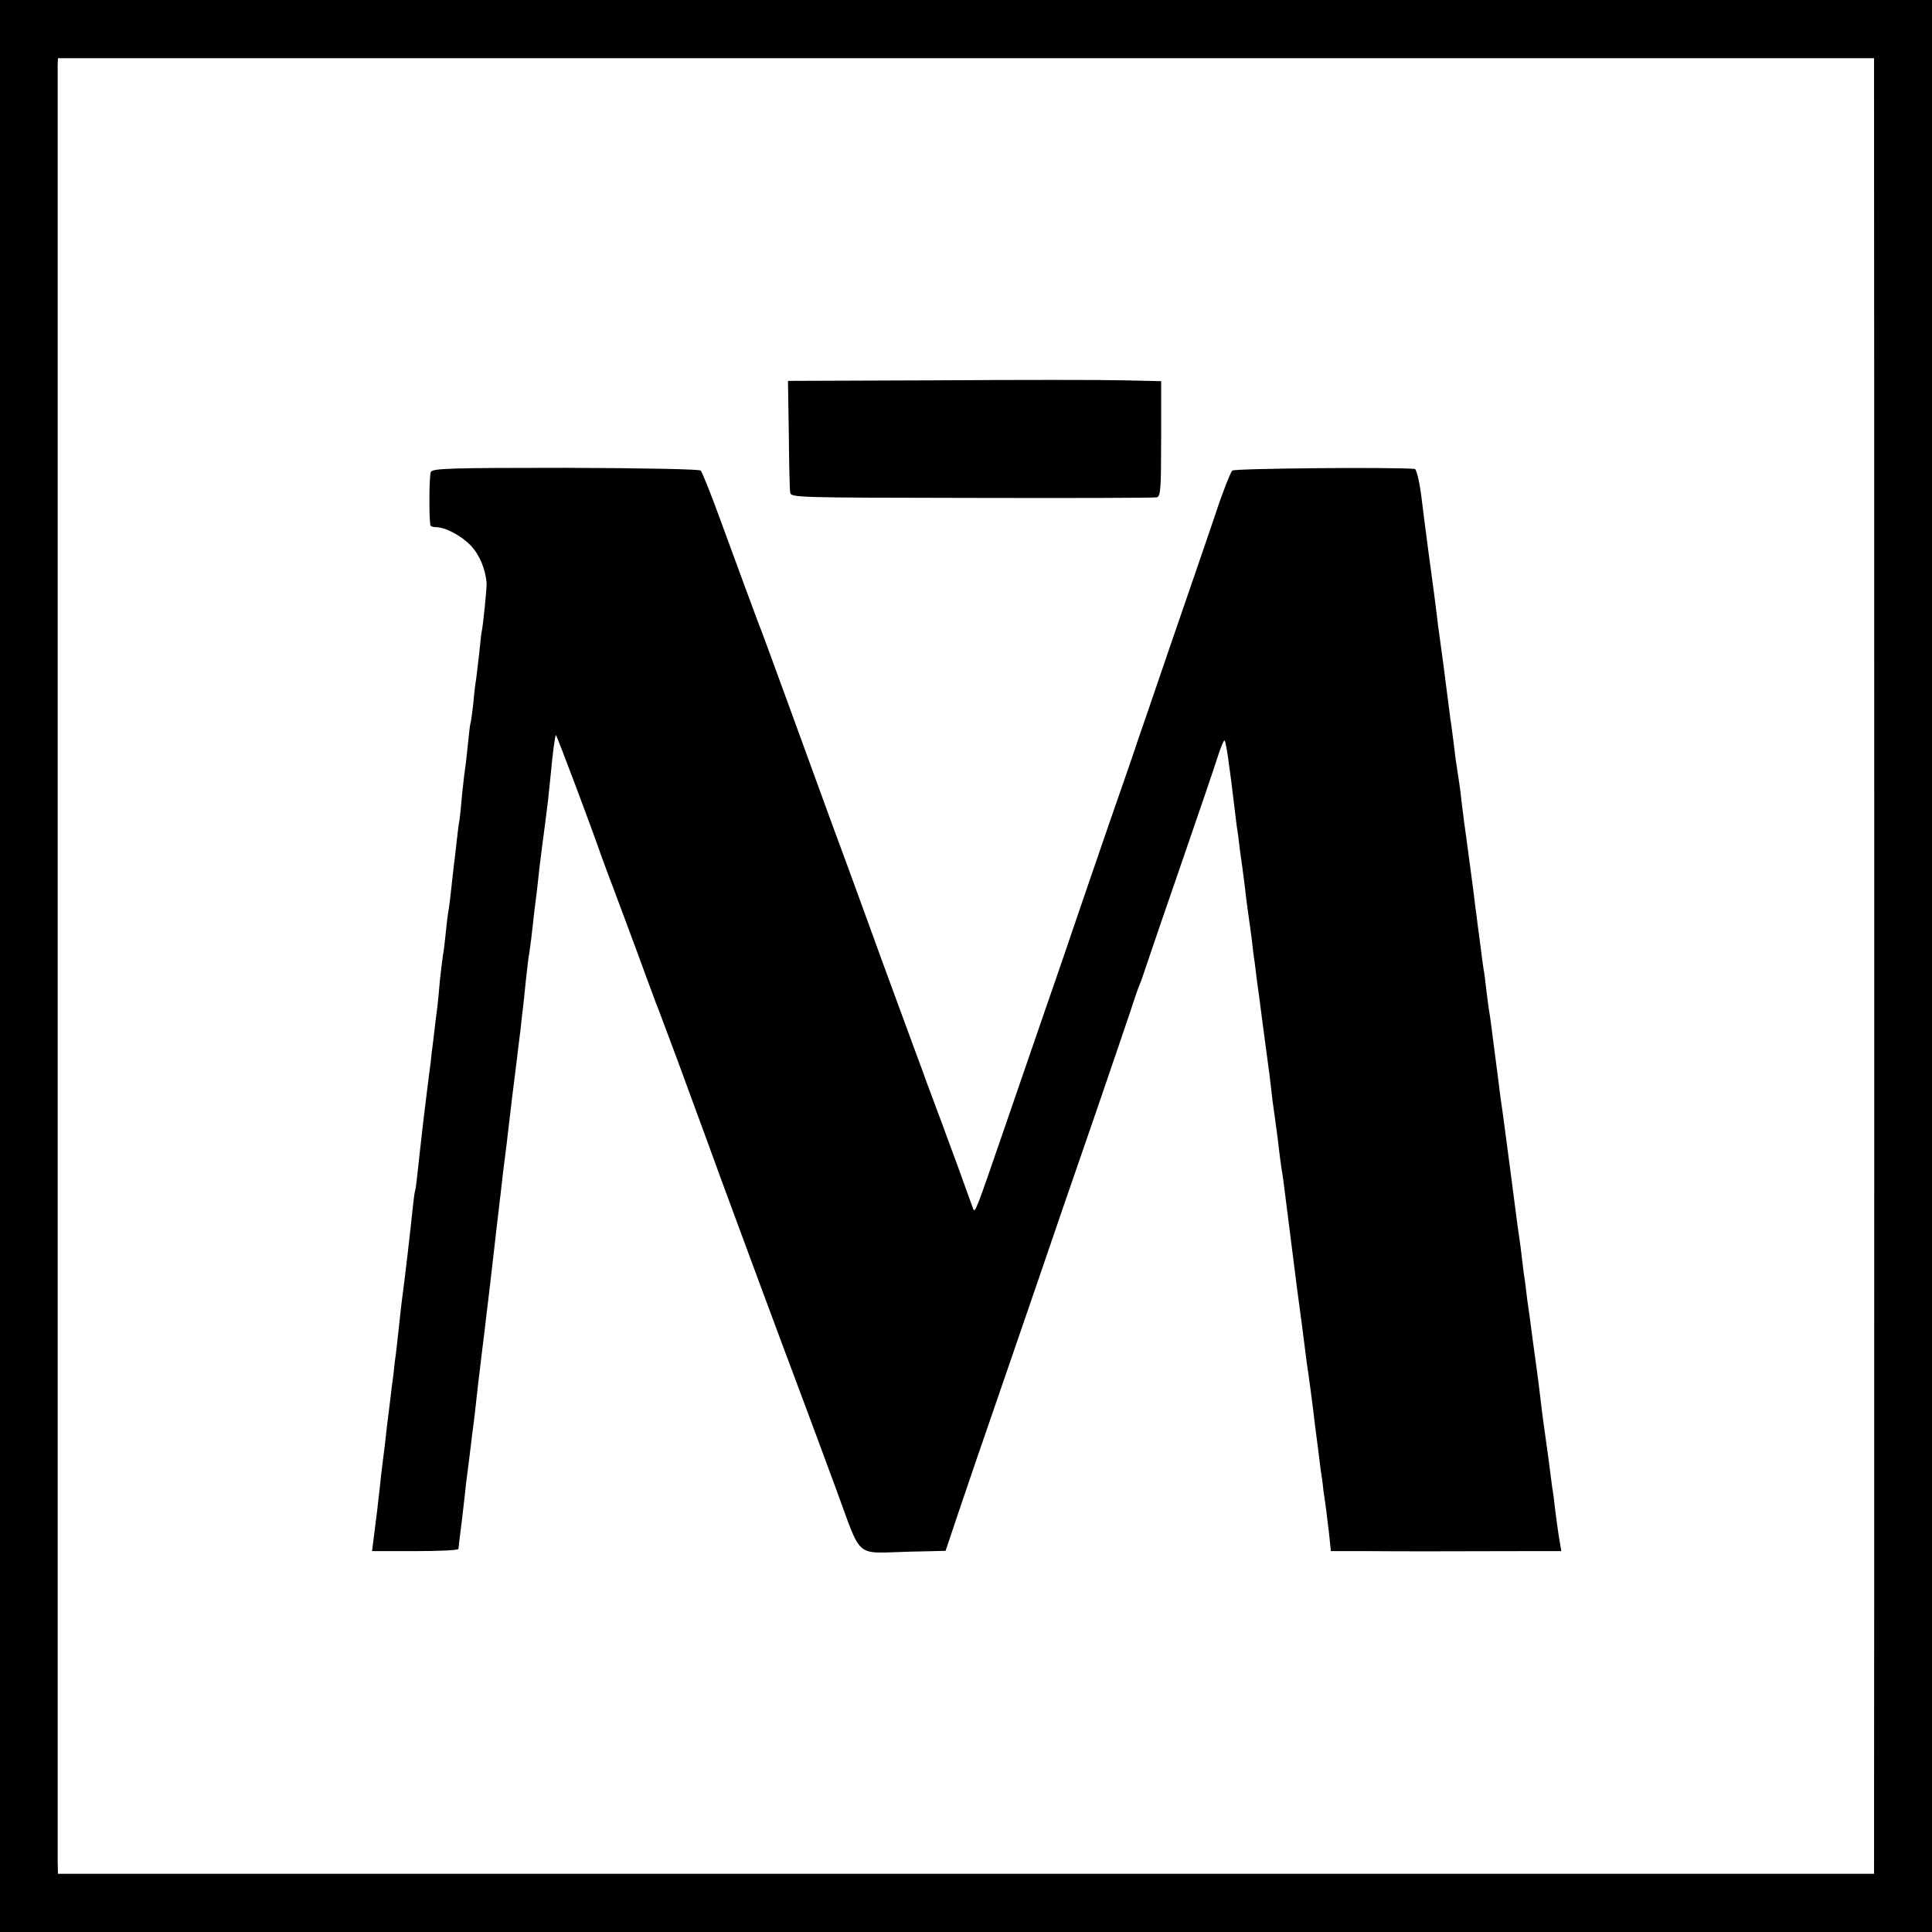
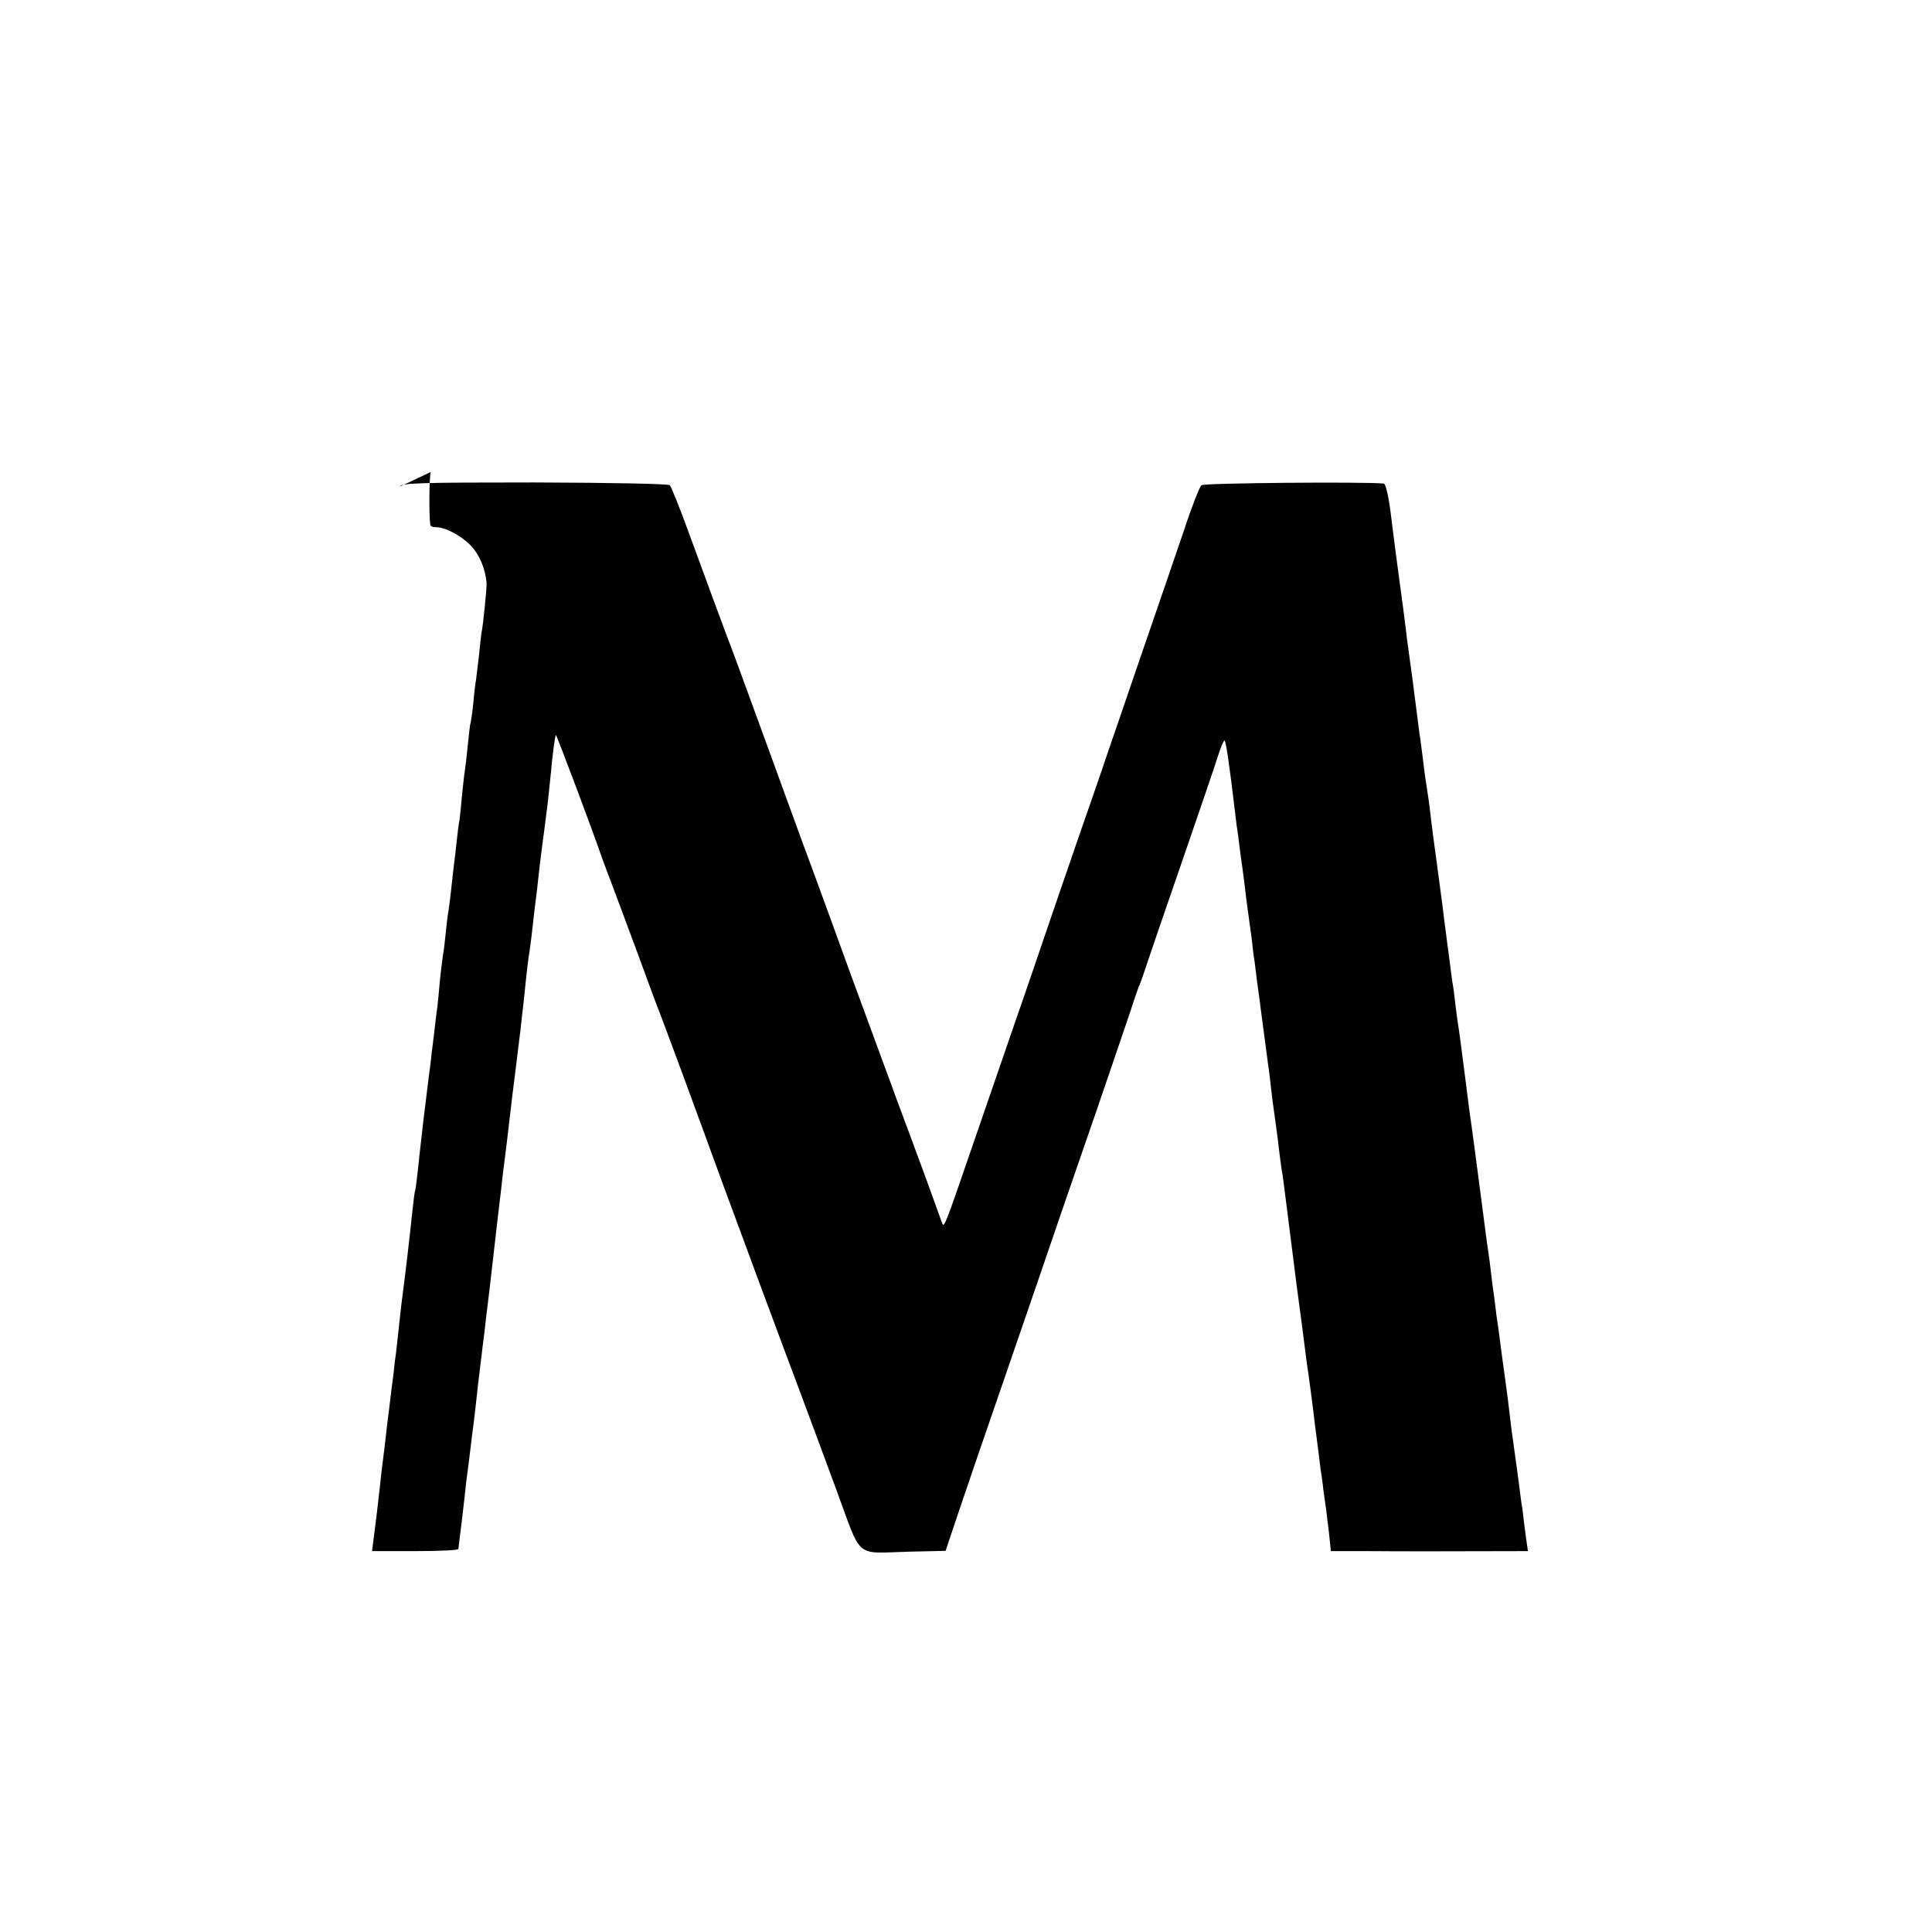
<svg xmlns="http://www.w3.org/2000/svg" version="1.0" width="700pt" height="700pt" viewBox="0 0 700 700" preserveAspectRatio="xMidYMid meet">
  <g transform="translate(0,700) scale(0.1,-0.1)" fill="#000000" stroke="none">
-     <path d="M0 3500 l0 -3500 3500 0 3500 0 0 3500 0 3500 -3500 0 -3500 0 0 -3500z m6790 3172 c1 -168 1 -6413 0 -6439 l0 -22 -3290 0 -3290 0 -1 42 c0 54 0 6485 0 6514 l1 22 3290 0 3290 0 0 -117z" />
-     <path d="M3395 5622 l-540 -2 3 -193 c1 -105 3 -201 5 -211 2 -19 19 -19 657 -20 360 -1 662 0 671 2 14 3 16 28 16 212 l0 209 -136 3 c-75 2 -379 2 -676 0z" />
-     <path d="M1561 5290 c-6 -12 -7 -156 -2 -192 1 -5 9 -8 20 -8 34 0 91 -30 126 -66 32 -33 54 -85 58 -137 1 -18 -13 -157 -18 -177 -1 -3 -5 -39 -9 -80 -5 -41 -10 -83 -11 -92 -2 -9 -7 -48 -10 -85 -4 -37 -9 -70 -10 -73 -2 -3 -6 -39 -10 -79 -4 -41 -9 -84 -11 -95 -2 -11 -6 -50 -10 -86 -3 -36 -7 -76 -9 -90 -3 -14 -7 -47 -10 -75 -3 -27 -7 -66 -10 -85 -2 -19 -7 -60 -10 -90 -3 -30 -8 -66 -10 -80 -3 -14 -7 -50 -10 -80 -3 -30 -7 -66 -10 -80 -2 -14 -7 -54 -11 -90 -3 -36 -7 -78 -9 -95 -2 -16 -7 -52 -10 -80 -3 -27 -8 -68 -11 -90 -2 -22 -6 -56 -9 -75 -4 -34 -7 -53 -21 -170 -3 -30 -8 -66 -9 -80 -2 -14 -6 -54 -10 -90 -4 -36 -8 -72 -10 -80 -3 -8 -7 -40 -10 -70 -9 -88 -27 -243 -40 -340 -2 -19 -7 -60 -10 -90 -3 -30 -8 -71 -10 -90 -3 -19 -7 -53 -9 -75 -3 -22 -10 -76 -15 -120 -6 -44 -13 -105 -16 -135 -4 -30 -8 -66 -10 -80 -2 -14 -6 -50 -9 -80 -7 -63 -13 -114 -22 -182 l-6 -48 156 0 c86 0 156 3 157 8 0 4 2 16 3 27 4 28 16 131 22 185 2 25 7 59 9 75 2 17 7 53 10 80 3 28 8 64 10 80 2 17 7 55 10 85 3 30 10 89 15 130 5 41 12 100 16 130 3 30 8 69 10 85 2 17 6 50 9 75 22 195 36 311 40 345 2 22 11 96 20 165 8 69 17 145 20 170 3 25 10 79 15 120 5 41 12 100 16 130 3 30 7 66 9 80 2 14 6 57 10 95 4 39 9 77 10 86 2 9 6 40 10 70 10 90 15 132 20 169 2 19 7 60 10 90 4 30 8 66 10 80 4 27 14 106 20 155 2 17 6 59 10 95 7 80 16 144 19 147 2 3 137 -356 166 -442 10 -27 29 -79 43 -115 14 -36 50 -135 82 -220 31 -85 63 -171 70 -190 8 -19 44 -116 81 -215 36 -99 82 -223 101 -275 19 -52 47 -129 62 -170 53 -144 213 -576 271 -730 32 -85 95 -255 140 -377 95 -257 63 -230 265 -225 l131 3 46 137 c25 75 92 270 148 432 106 308 181 526 230 670 16 47 73 211 126 365 53 154 107 314 121 355 13 41 28 84 33 95 5 11 17 47 28 80 11 33 68 200 127 370 59 171 116 338 127 373 11 35 22 61 25 59 5 -6 16 -75 38 -262 3 -27 8 -65 11 -82 2 -18 6 -48 8 -65 3 -18 10 -71 16 -118 5 -47 12 -96 14 -110 2 -14 7 -50 11 -80 3 -30 8 -70 11 -87 2 -18 6 -48 8 -65 3 -18 12 -89 21 -158 9 -69 18 -136 20 -150 2 -14 7 -50 10 -80 3 -30 8 -66 10 -80 2 -14 9 -63 15 -110 5 -47 12 -96 14 -110 3 -14 7 -45 10 -70 15 -118 19 -149 45 -355 12 -88 24 -180 27 -205 3 -25 7 -56 9 -70 5 -30 24 -172 29 -220 6 -44 18 -139 21 -165 2 -11 7 -45 10 -75 4 -30 9 -62 10 -70 1 -8 5 -45 10 -82 l7 -68 132 0 c120 -1 256 -1 582 0 l121 0 -9 53 c-4 28 -11 75 -14 102 -3 28 -7 61 -10 75 -2 14 -6 45 -9 70 -3 25 -10 74 -15 110 -9 62 -15 109 -25 195 -3 22 -12 92 -21 155 -8 63 -17 130 -20 147 -2 18 -6 48 -8 65 -3 18 -8 56 -11 83 -3 28 -8 66 -11 85 -3 19 -7 49 -9 65 -6 46 -45 346 -50 380 -3 17 -12 84 -20 150 -21 162 -25 196 -30 225 -2 14 -7 48 -10 75 -3 28 -7 61 -10 75 -2 14 -7 48 -10 75 -4 28 -8 65 -11 83 -2 17 -6 49 -9 69 -2 21 -9 73 -15 118 -6 44 -13 98 -16 120 -3 22 -7 51 -9 65 -2 14 -6 50 -10 80 -3 30 -10 80 -15 110 -5 30 -11 78 -14 105 -4 28 -8 64 -11 80 -4 30 -6 49 -25 195 -6 41 -12 91 -15 110 -3 19 -7 51 -9 70 -5 42 -11 88 -31 235 -8 61 -20 152 -26 203 -7 51 -17 92 -23 93 -79 7 -652 2 -661 -6 -6 -5 -35 -77 -62 -160 -28 -82 -101 -296 -163 -475 -61 -179 -115 -336 -120 -350 -4 -14 -49 -144 -100 -290 -50 -146 -102 -296 -115 -335 -13 -38 -64 -189 -115 -335 -50 -146 -120 -348 -155 -450 -98 -285 -102 -296 -109 -280 -3 8 -28 78 -56 155 -29 77 -60 164 -71 192 -11 29 -29 79 -41 110 -11 32 -27 74 -34 93 -7 19 -63 172 -125 340 -61 168 -142 391 -181 495 -38 105 -112 307 -164 450 -52 143 -101 276 -109 295 -17 45 -68 184 -140 380 -31 85 -61 159 -66 165 -5 5 -199 9 -490 10 -418 0 -482 -2 -488 -15z" />
+     <path d="M1561 5290 c-6 -12 -7 -156 -2 -192 1 -5 9 -8 20 -8 34 0 91 -30 126 -66 32 -33 54 -85 58 -137 1 -18 -13 -157 -18 -177 -1 -3 -5 -39 -9 -80 -5 -41 -10 -83 -11 -92 -2 -9 -7 -48 -10 -85 -4 -37 -9 -70 -10 -73 -2 -3 -6 -39 -10 -79 -4 -41 -9 -84 -11 -95 -2 -11 -6 -50 -10 -86 -3 -36 -7 -76 -9 -90 -3 -14 -7 -47 -10 -75 -3 -27 -7 -66 -10 -85 -2 -19 -7 -60 -10 -90 -3 -30 -8 -66 -10 -80 -3 -14 -7 -50 -10 -80 -3 -30 -7 -66 -10 -80 -2 -14 -7 -54 -11 -90 -3 -36 -7 -78 -9 -95 -2 -16 -7 -52 -10 -80 -3 -27 -8 -68 -11 -90 -2 -22 -6 -56 -9 -75 -4 -34 -7 -53 -21 -170 -3 -30 -8 -66 -9 -80 -2 -14 -6 -54 -10 -90 -4 -36 -8 -72 -10 -80 -3 -8 -7 -40 -10 -70 -9 -88 -27 -243 -40 -340 -2 -19 -7 -60 -10 -90 -3 -30 -8 -71 -10 -90 -3 -19 -7 -53 -9 -75 -3 -22 -10 -76 -15 -120 -6 -44 -13 -105 -16 -135 -4 -30 -8 -66 -10 -80 -2 -14 -6 -50 -9 -80 -7 -63 -13 -114 -22 -182 l-6 -48 156 0 c86 0 156 3 157 8 0 4 2 16 3 27 4 28 16 131 22 185 2 25 7 59 9 75 2 17 7 53 10 80 3 28 8 64 10 80 2 17 7 55 10 85 3 30 10 89 15 130 5 41 12 100 16 130 3 30 8 69 10 85 2 17 6 50 9 75 22 195 36 311 40 345 2 22 11 96 20 165 8 69 17 145 20 170 3 25 10 79 15 120 5 41 12 100 16 130 3 30 7 66 9 80 2 14 6 57 10 95 4 39 9 77 10 86 2 9 6 40 10 70 10 90 15 132 20 169 2 19 7 60 10 90 4 30 8 66 10 80 4 27 14 106 20 155 2 17 6 59 10 95 7 80 16 144 19 147 2 3 137 -356 166 -442 10 -27 29 -79 43 -115 14 -36 50 -135 82 -220 31 -85 63 -171 70 -190 8 -19 44 -116 81 -215 36 -99 82 -223 101 -275 19 -52 47 -129 62 -170 53 -144 213 -576 271 -730 32 -85 95 -255 140 -377 95 -257 63 -230 265 -225 l131 3 46 137 c25 75 92 270 148 432 106 308 181 526 230 670 16 47 73 211 126 365 53 154 107 314 121 355 13 41 28 84 33 95 5 11 17 47 28 80 11 33 68 200 127 370 59 171 116 338 127 373 11 35 22 61 25 59 5 -6 16 -75 38 -262 3 -27 8 -65 11 -82 2 -18 6 -48 8 -65 3 -18 10 -71 16 -118 5 -47 12 -96 14 -110 2 -14 7 -50 11 -80 3 -30 8 -70 11 -87 2 -18 6 -48 8 -65 3 -18 12 -89 21 -158 9 -69 18 -136 20 -150 2 -14 7 -50 10 -80 3 -30 8 -66 10 -80 2 -14 9 -63 15 -110 5 -47 12 -96 14 -110 3 -14 7 -45 10 -70 15 -118 19 -149 45 -355 12 -88 24 -180 27 -205 3 -25 7 -56 9 -70 5 -30 24 -172 29 -220 6 -44 18 -139 21 -165 2 -11 7 -45 10 -75 4 -30 9 -62 10 -70 1 -8 5 -45 10 -82 l7 -68 132 0 c120 -1 256 -1 582 0 c-4 28 -11 75 -14 102 -3 28 -7 61 -10 75 -2 14 -6 45 -9 70 -3 25 -10 74 -15 110 -9 62 -15 109 -25 195 -3 22 -12 92 -21 155 -8 63 -17 130 -20 147 -2 18 -6 48 -8 65 -3 18 -8 56 -11 83 -3 28 -8 66 -11 85 -3 19 -7 49 -9 65 -6 46 -45 346 -50 380 -3 17 -12 84 -20 150 -21 162 -25 196 -30 225 -2 14 -7 48 -10 75 -3 28 -7 61 -10 75 -2 14 -7 48 -10 75 -4 28 -8 65 -11 83 -2 17 -6 49 -9 69 -2 21 -9 73 -15 118 -6 44 -13 98 -16 120 -3 22 -7 51 -9 65 -2 14 -6 50 -10 80 -3 30 -10 80 -15 110 -5 30 -11 78 -14 105 -4 28 -8 64 -11 80 -4 30 -6 49 -25 195 -6 41 -12 91 -15 110 -3 19 -7 51 -9 70 -5 42 -11 88 -31 235 -8 61 -20 152 -26 203 -7 51 -17 92 -23 93 -79 7 -652 2 -661 -6 -6 -5 -35 -77 -62 -160 -28 -82 -101 -296 -163 -475 -61 -179 -115 -336 -120 -350 -4 -14 -49 -144 -100 -290 -50 -146 -102 -296 -115 -335 -13 -38 -64 -189 -115 -335 -50 -146 -120 -348 -155 -450 -98 -285 -102 -296 -109 -280 -3 8 -28 78 -56 155 -29 77 -60 164 -71 192 -11 29 -29 79 -41 110 -11 32 -27 74 -34 93 -7 19 -63 172 -125 340 -61 168 -142 391 -181 495 -38 105 -112 307 -164 450 -52 143 -101 276 -109 295 -17 45 -68 184 -140 380 -31 85 -61 159 -66 165 -5 5 -199 9 -490 10 -418 0 -482 -2 -488 -15z" />
  </g>
</svg>